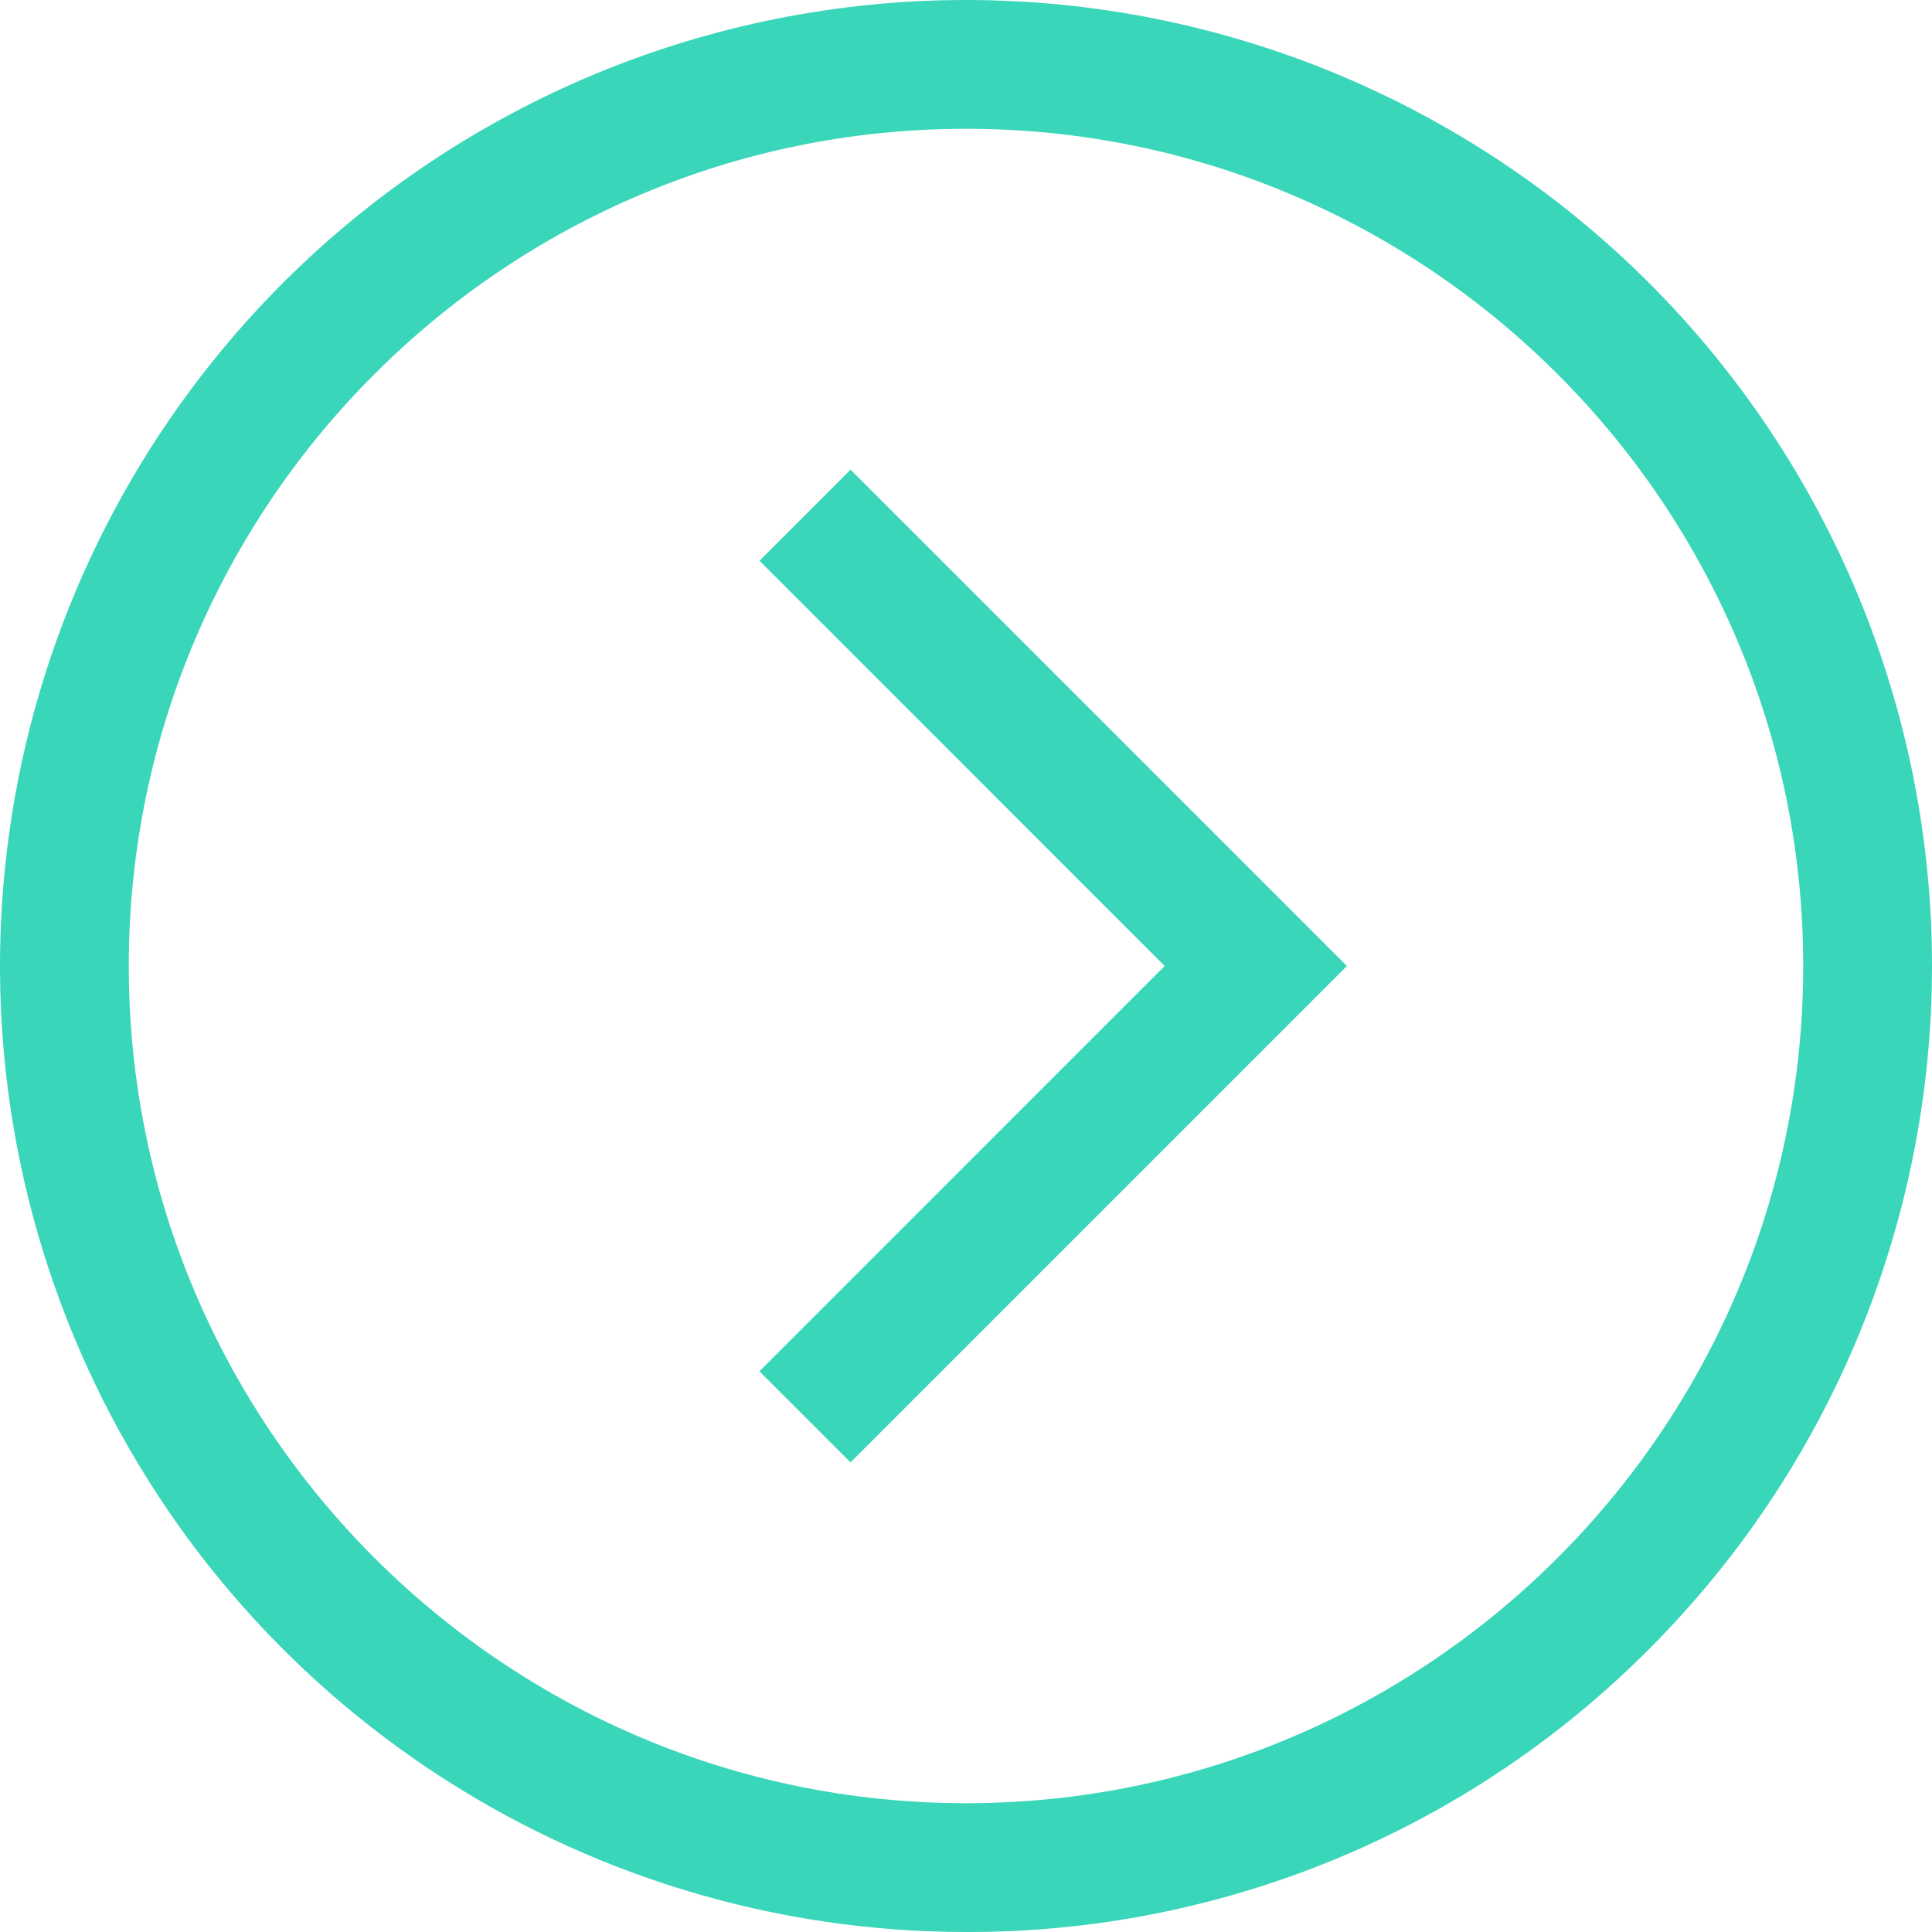
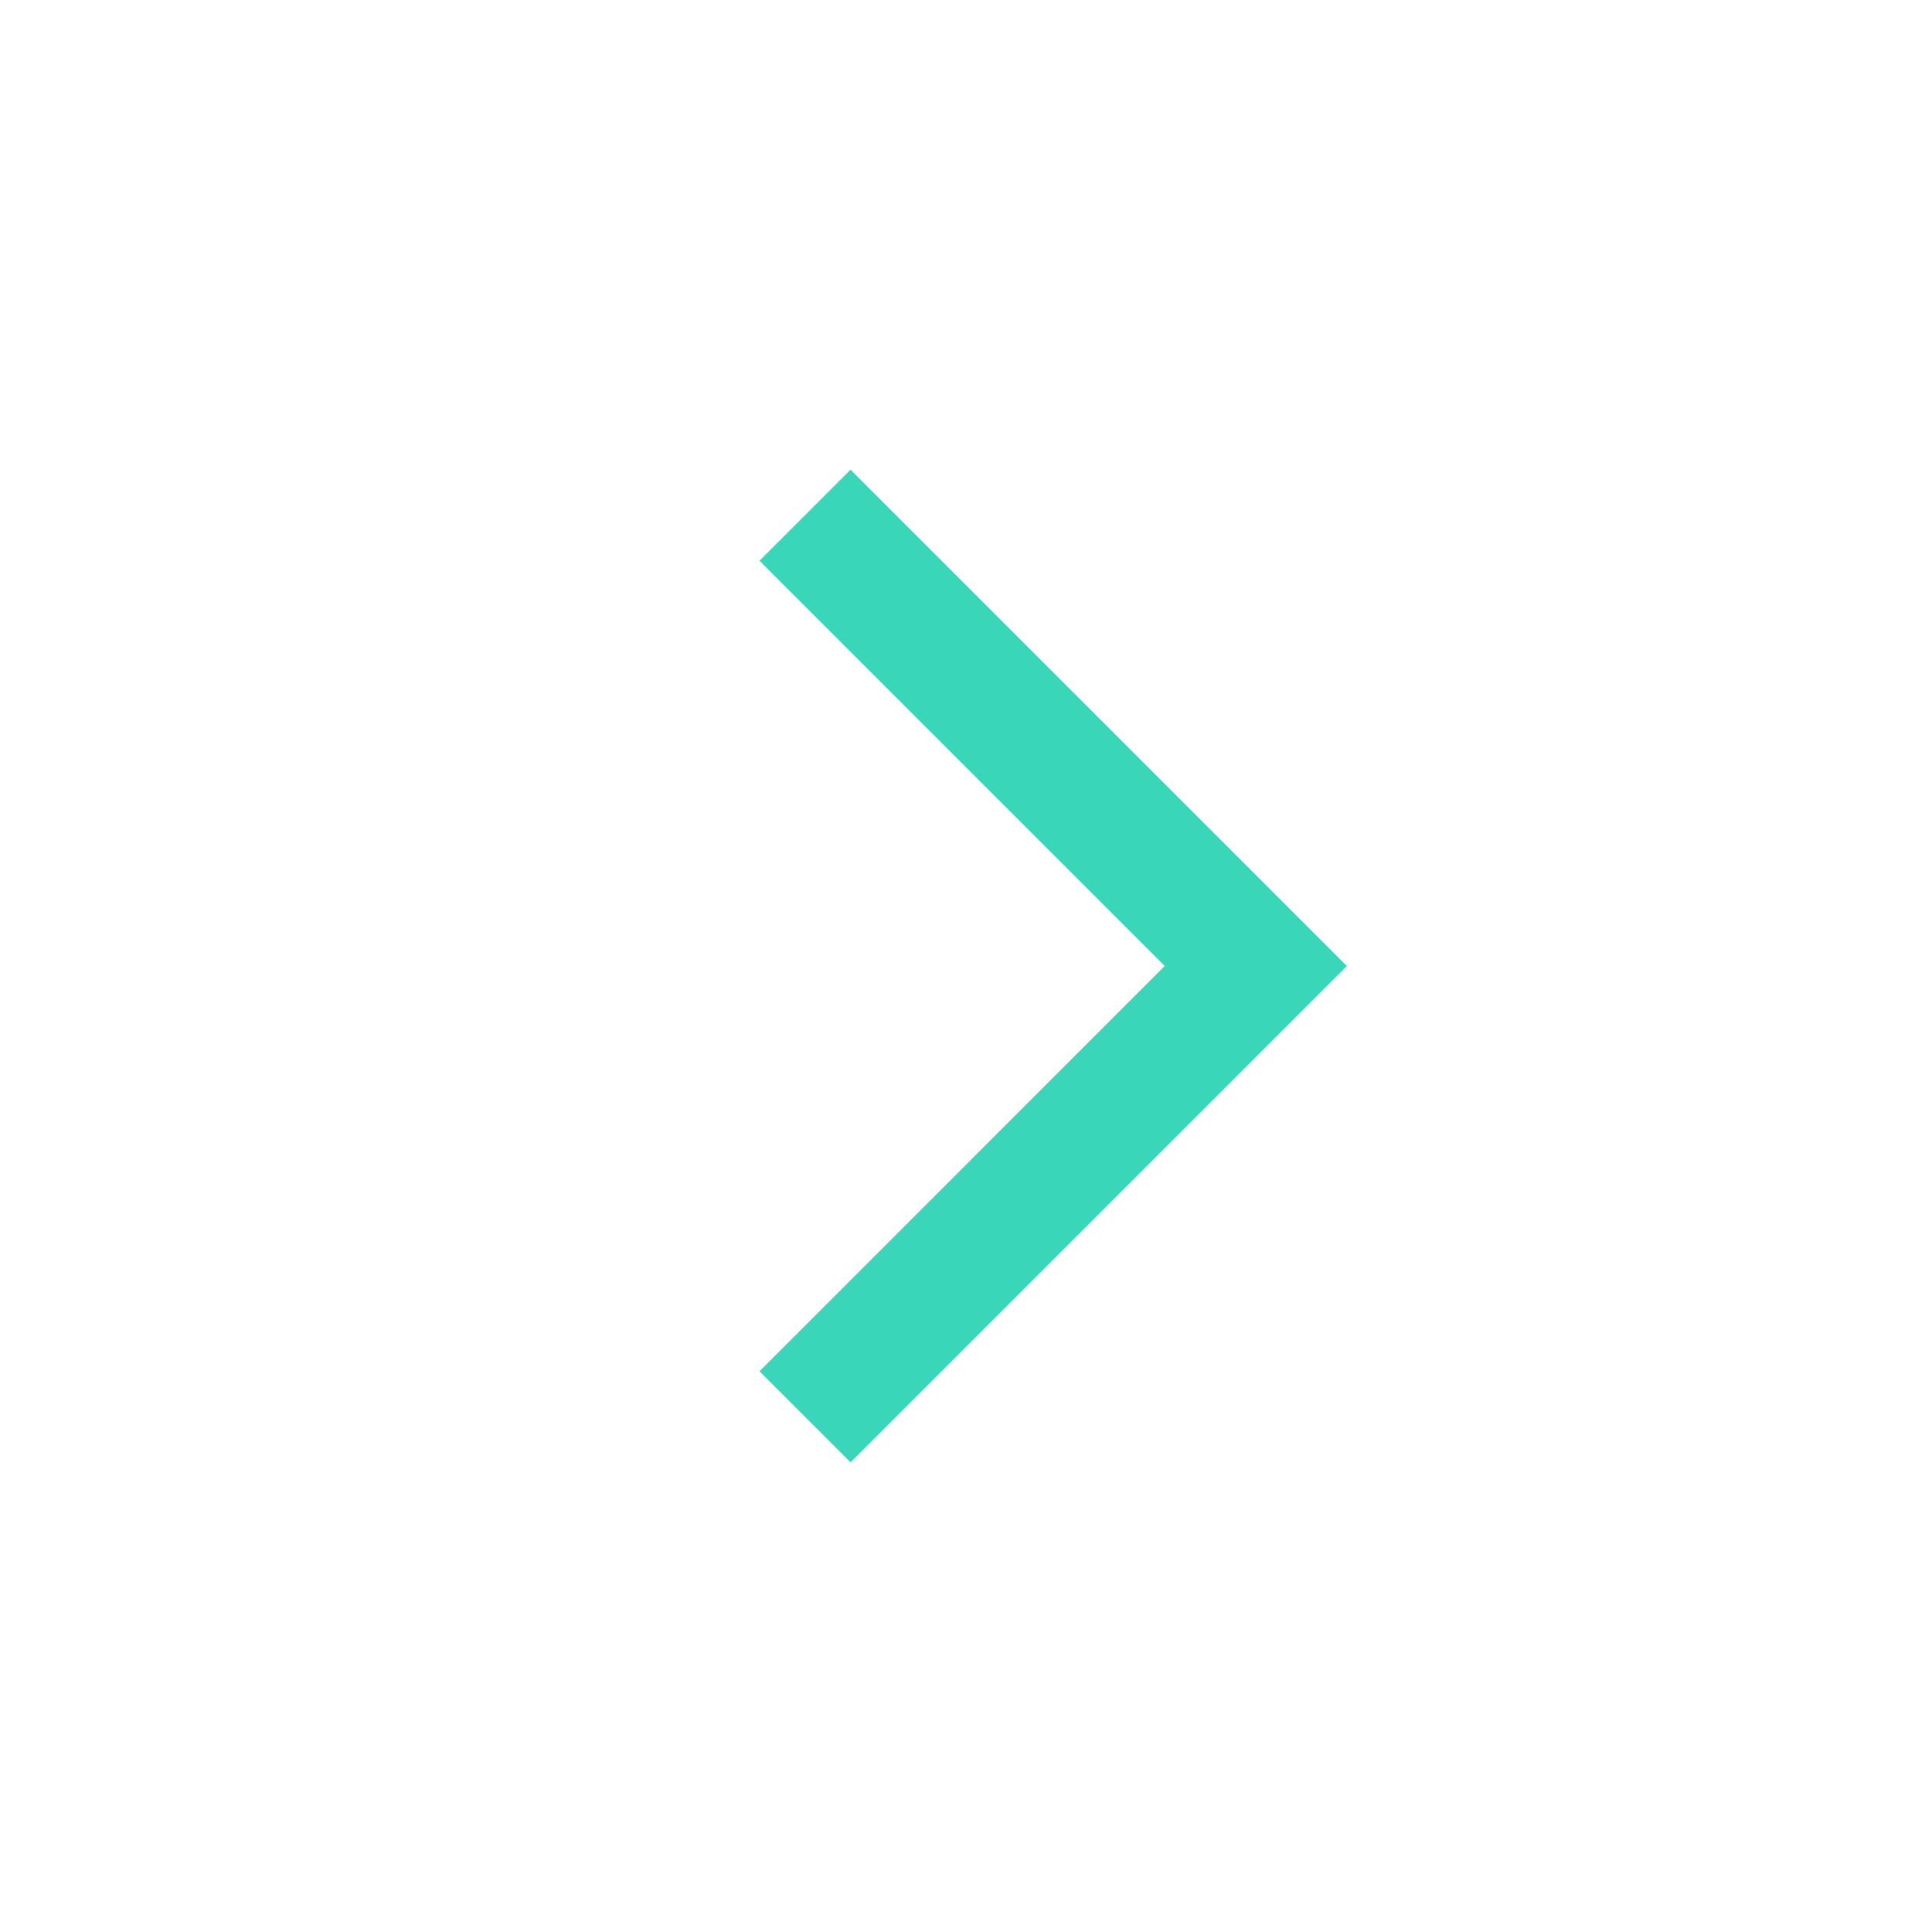
<svg xmlns="http://www.w3.org/2000/svg" width="38" height="38" viewBox="0 0 38 38" fill="none">
-   <path d="M19 38C15.242 38 11.569 36.886 8.444 34.798C5.32 32.71 2.884 29.743 1.446 26.271C0.008 22.799 -0.368 18.979 0.365 15.293C1.098 11.608 2.908 8.222 5.565 5.565C9.128 2.002 13.961 -3.75443e-08 19 0C24.039 3.75443e-08 28.872 2.002 32.435 5.565C35.998 9.128 38 13.961 38 19C38 24.039 35.998 28.872 32.435 32.435C30.675 34.205 28.581 35.608 26.275 36.563C23.969 37.518 21.496 38.007 19 38ZM19 2.533C9.92 2.533 2.533 9.92 2.533 19C2.533 28.08 9.92 35.467 19 35.467C28.08 35.467 35.467 28.08 35.467 19C35.467 9.92 28.08 2.533 19 2.533Z" fill="#39D6B9" />
  <path d="M16.729 28.762L14.938 26.971L22.908 19L14.938 11.029L16.729 9.238L26.491 19L16.729 28.762Z" fill="#39D6B9" />
</svg>